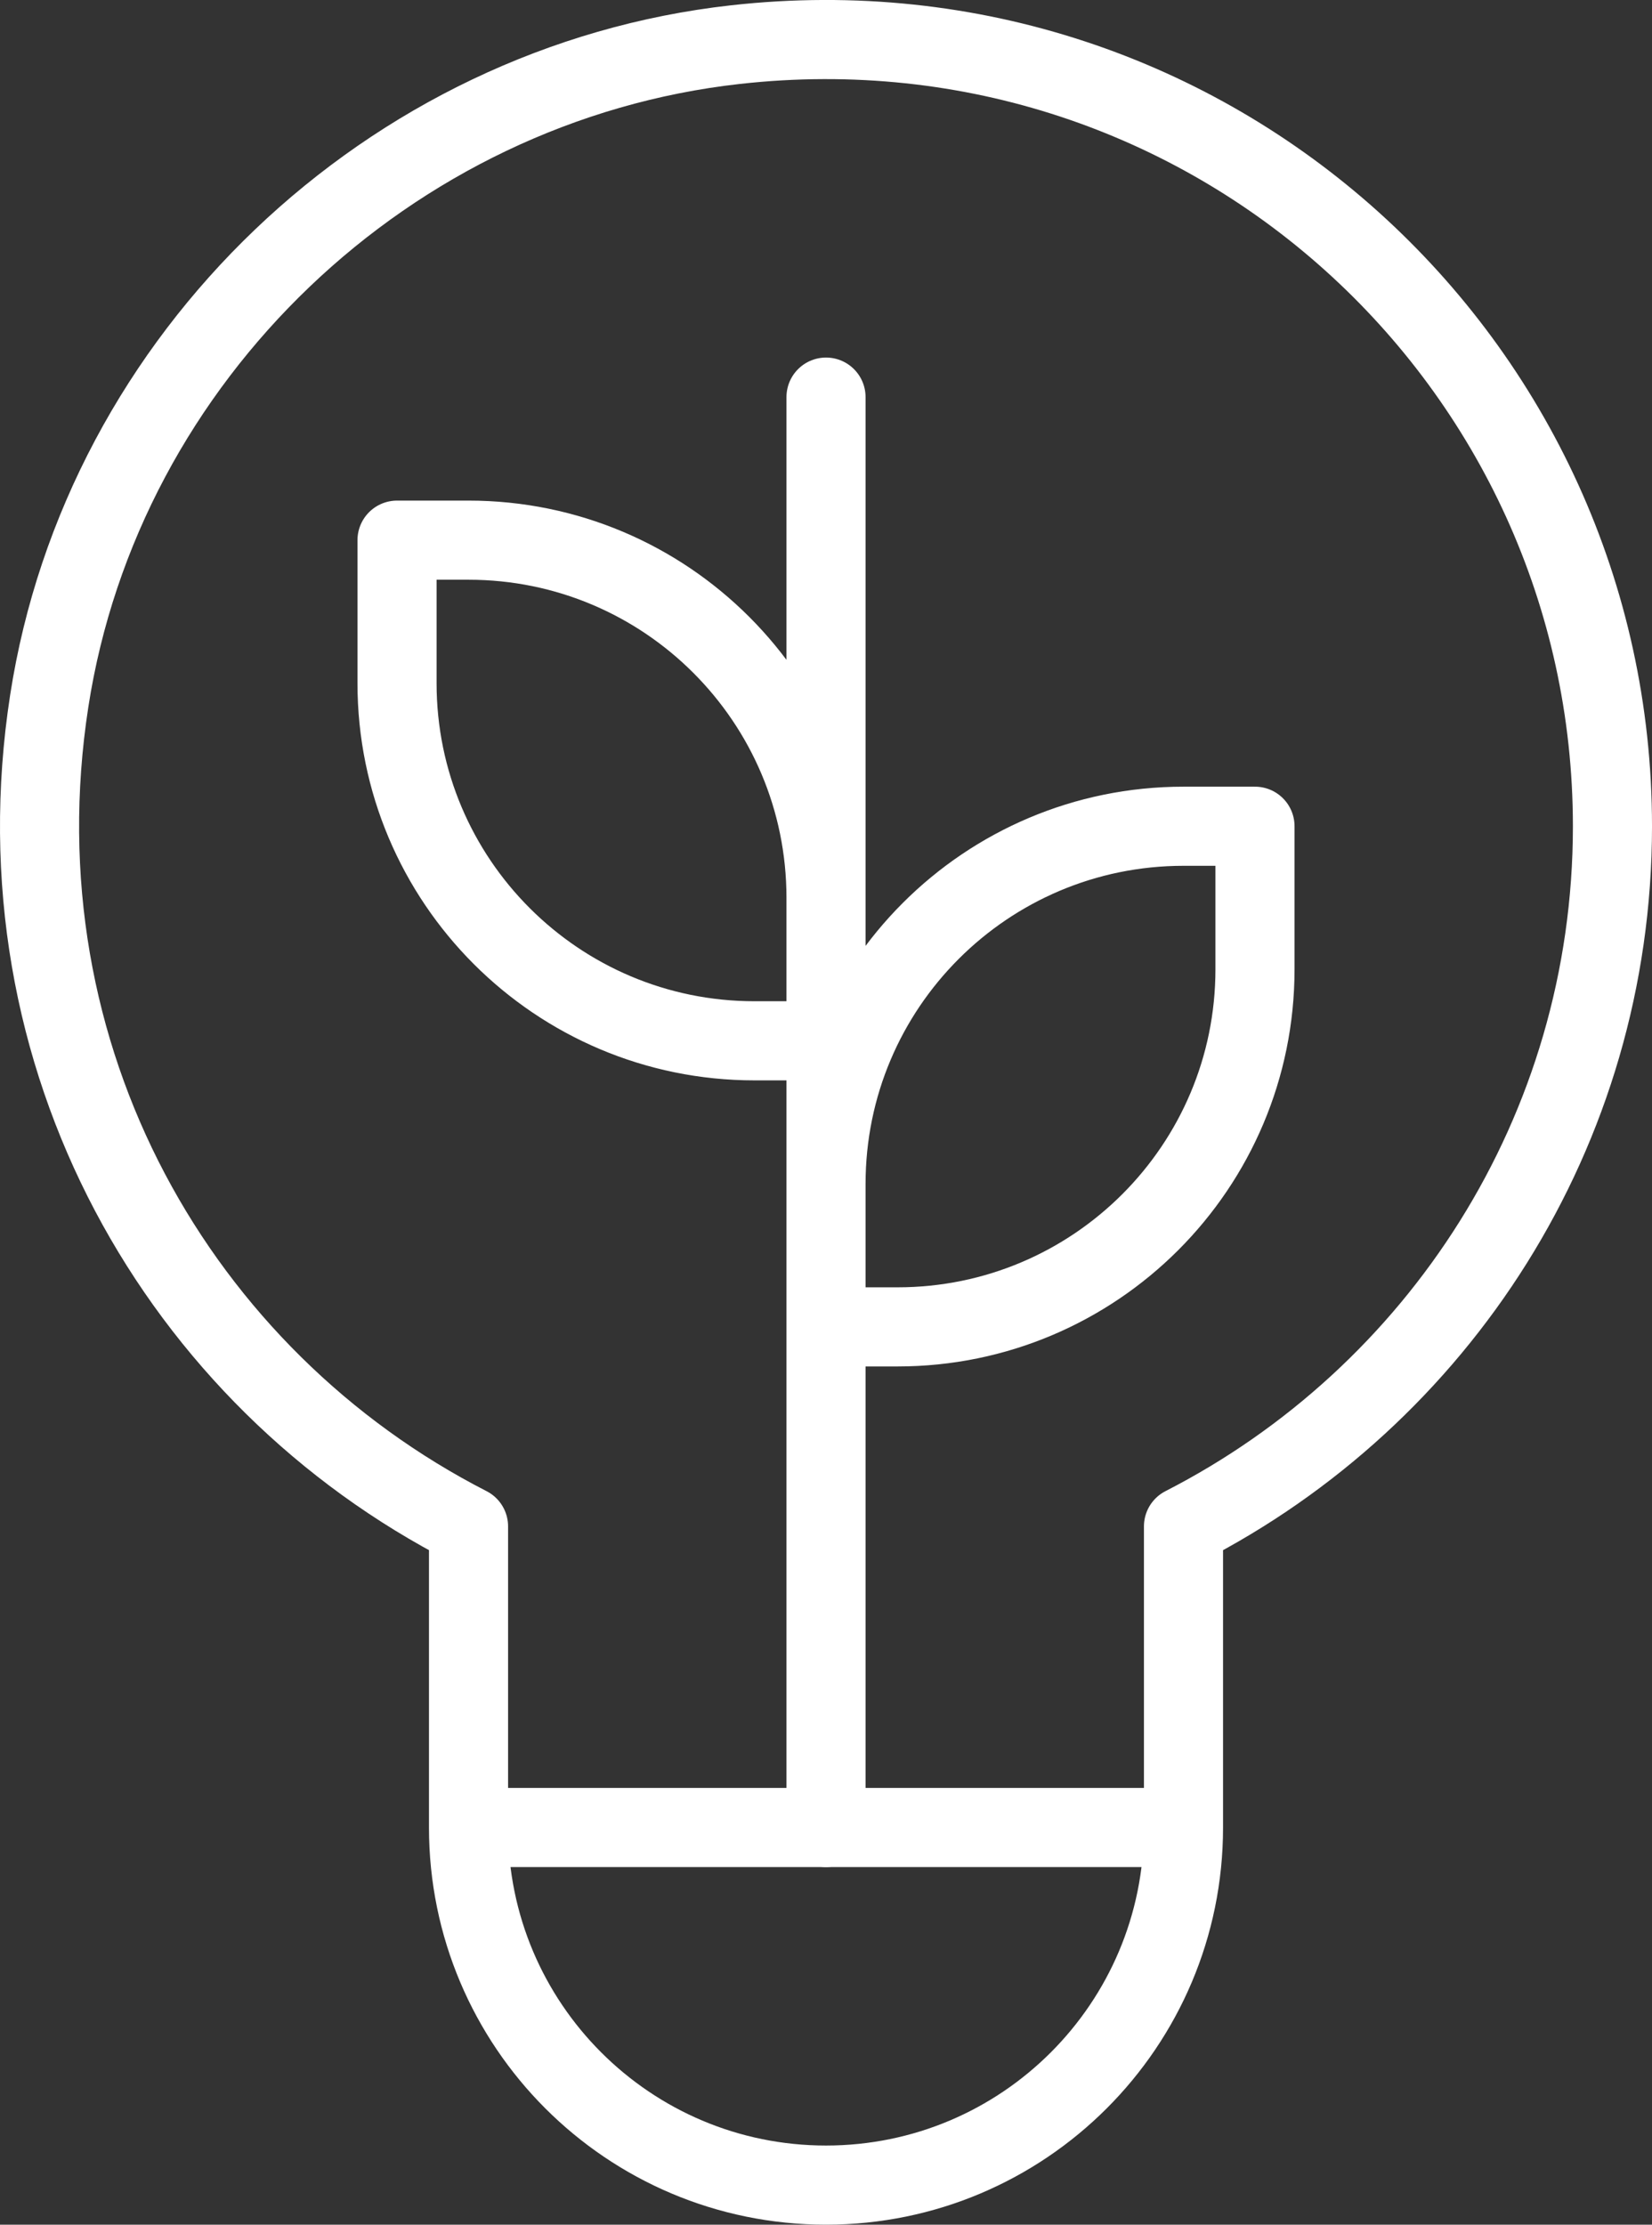
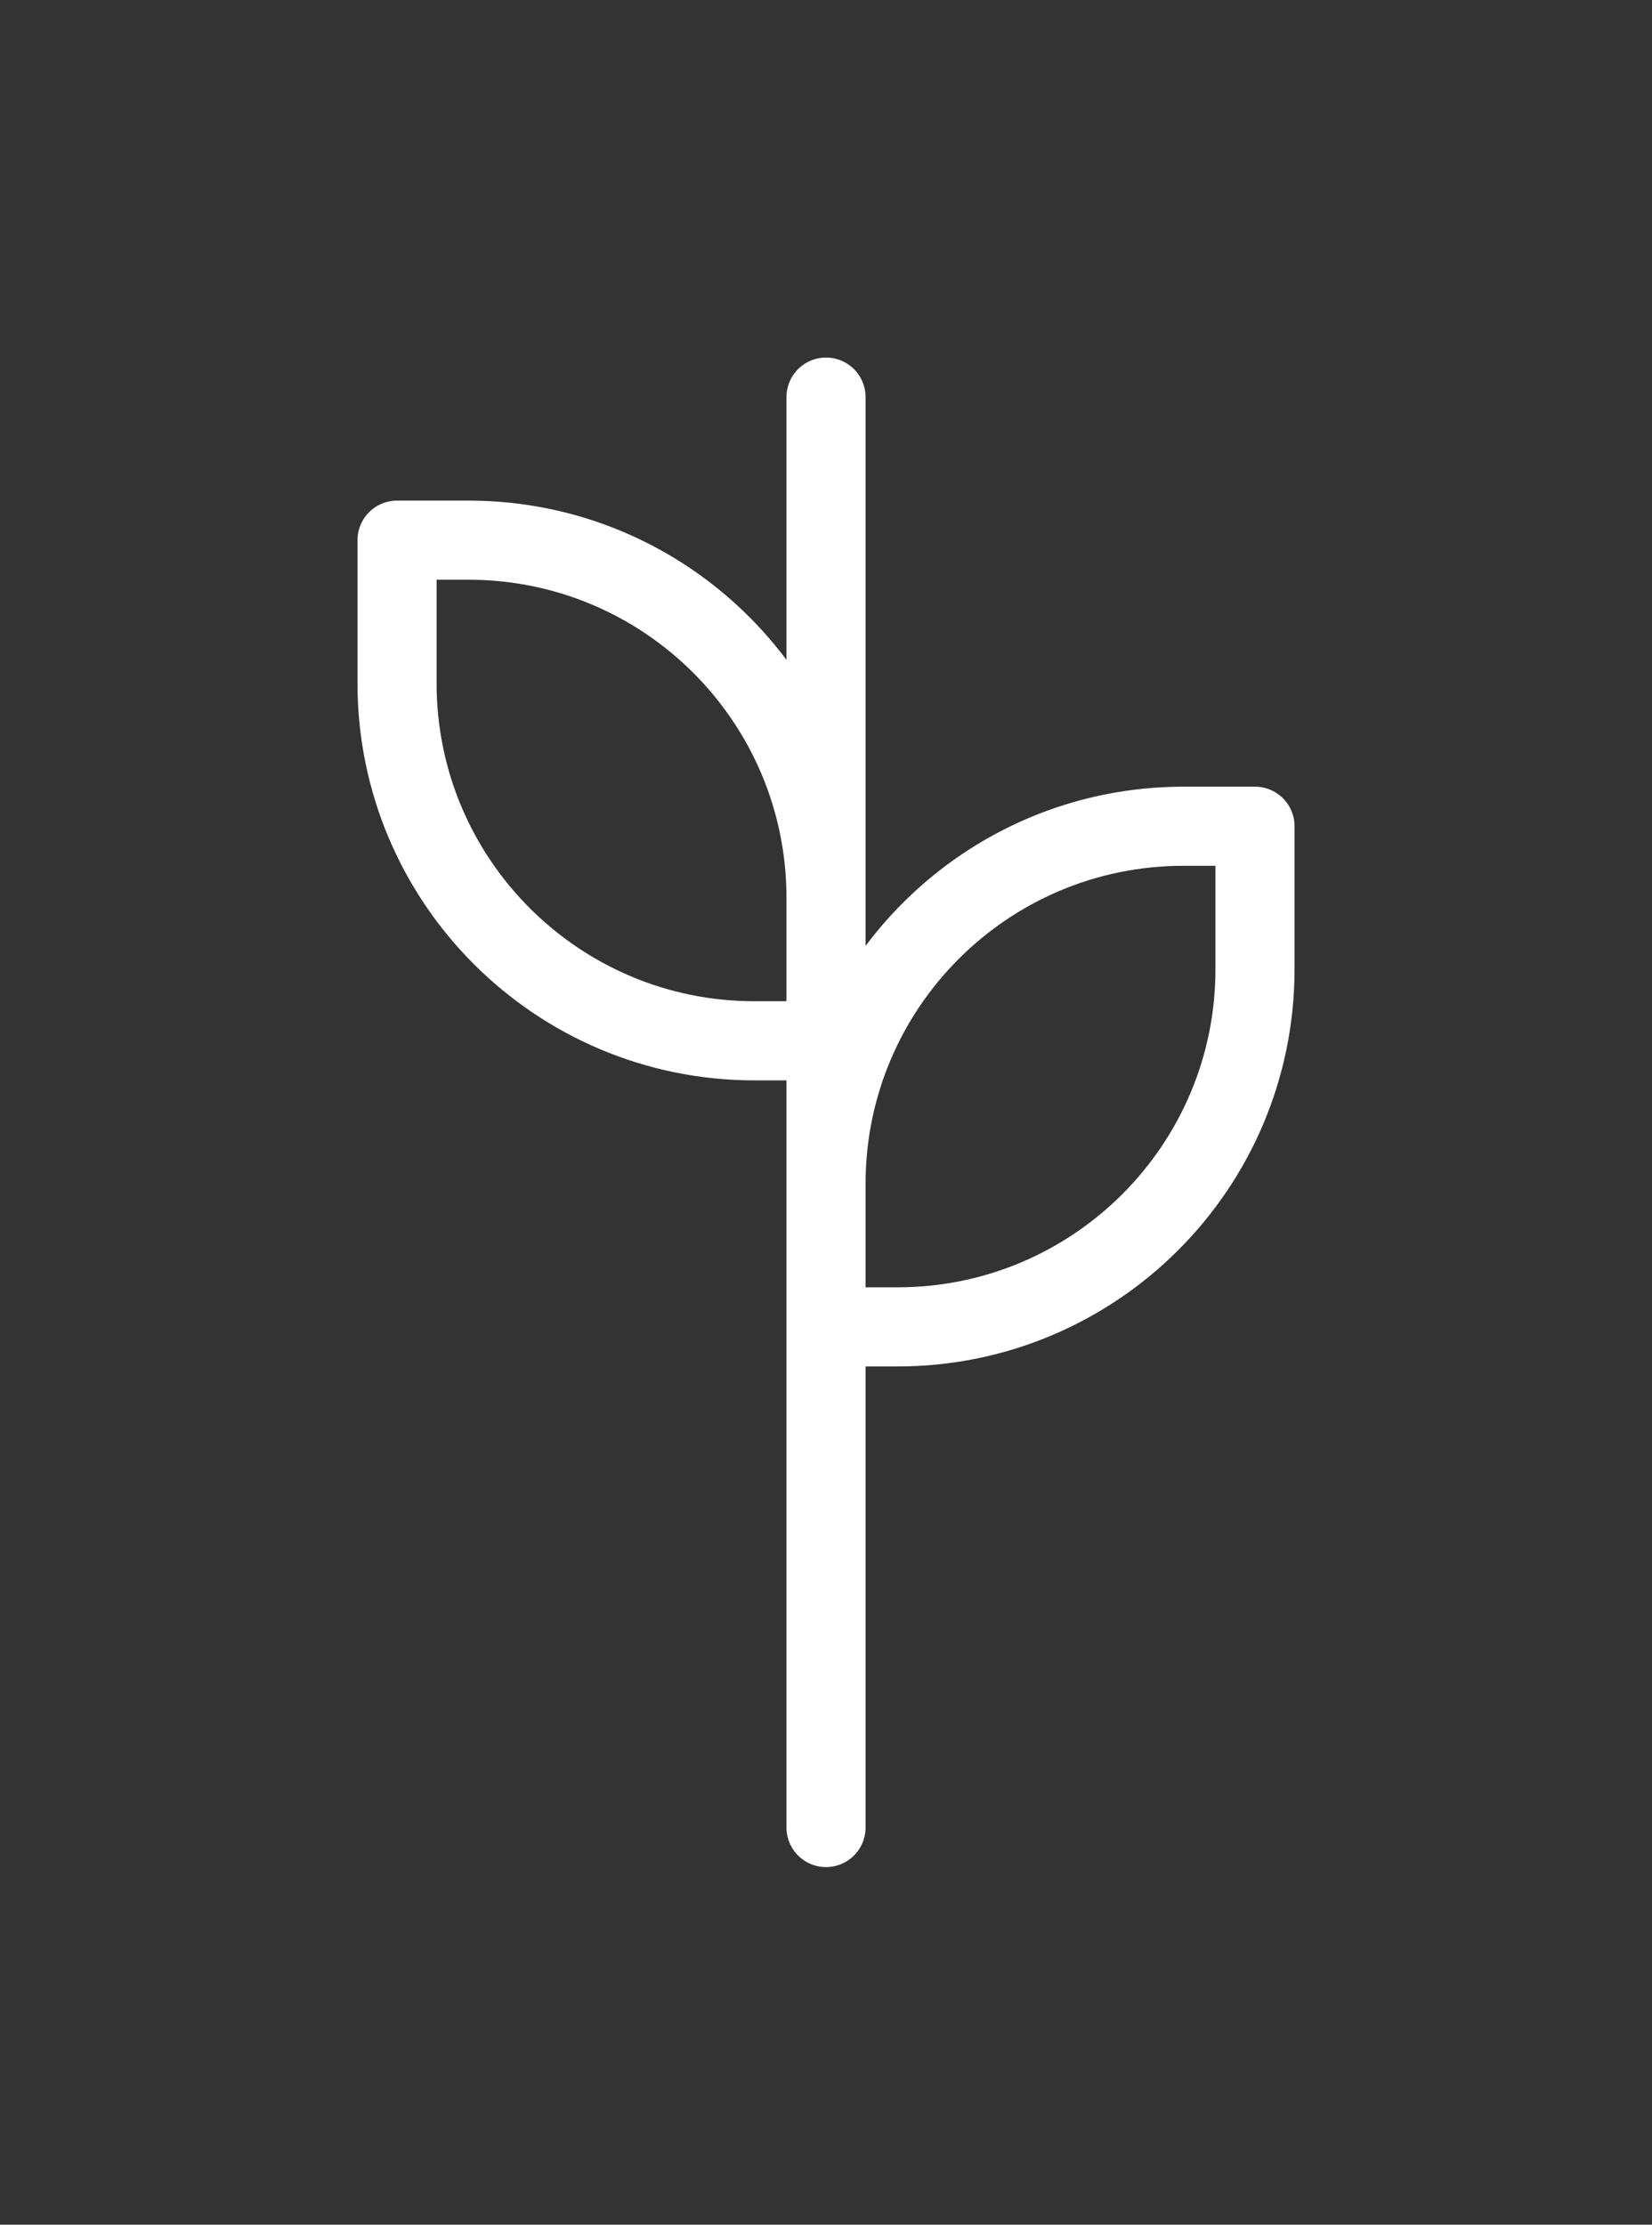
<svg xmlns="http://www.w3.org/2000/svg" id="b" data-name="Laag 2" viewBox="0 0 93.286 125.582">
  <rect x="0" y="0" width="93.286" height="125.582" fill="#333333" stroke="none" />
  <defs>
    <clipPath id="d">
      <rect width="93.286" height="125.582" style="fill: none; stroke-width: 0px;" />
    </clipPath>
  </defs>
  <g id="c" data-name="Laag 1">
    <g style="clip-path: url(#d);">
      <path d="m70.867,46.641h-4.037c-11.149,0-20.186,9.037-20.186,20.186v8.075h4.037c11.149,0,20.186-9.038,20.186-20.186v-8.075Zm-24.223,56.522V22.417m-24.224,8.075h4.037c11.149,0,20.187,9.037,20.187,20.186v8.075h-4.038c-11.149,0-20.186-9.038-20.186-20.186v-8.075Z" style="fill: none; stroke: #fff; stroke-linecap: round; stroke-linejoin: round; stroke-width: 4.467px;" />
-       <path d="m91.053,46.641C91.053,20.43,68.344-.478,41.528,2.519,21.966,4.704,5.782,20.12,2.78,39.575c-3.114,20.17,7.377,38.245,23.677,46.588v16.999c0,11.149,9.037,20.186,20.186,20.186s20.187-9.037,20.187-20.186v-16.999c14.368-7.354,24.223-22.273,24.223-39.523ZM26.457,103.162h40.373" style="fill: none; stroke: #fff; stroke-linecap: round; stroke-linejoin: round; stroke-width: 4.467px;" />
    </g>
  </g>
</svg>